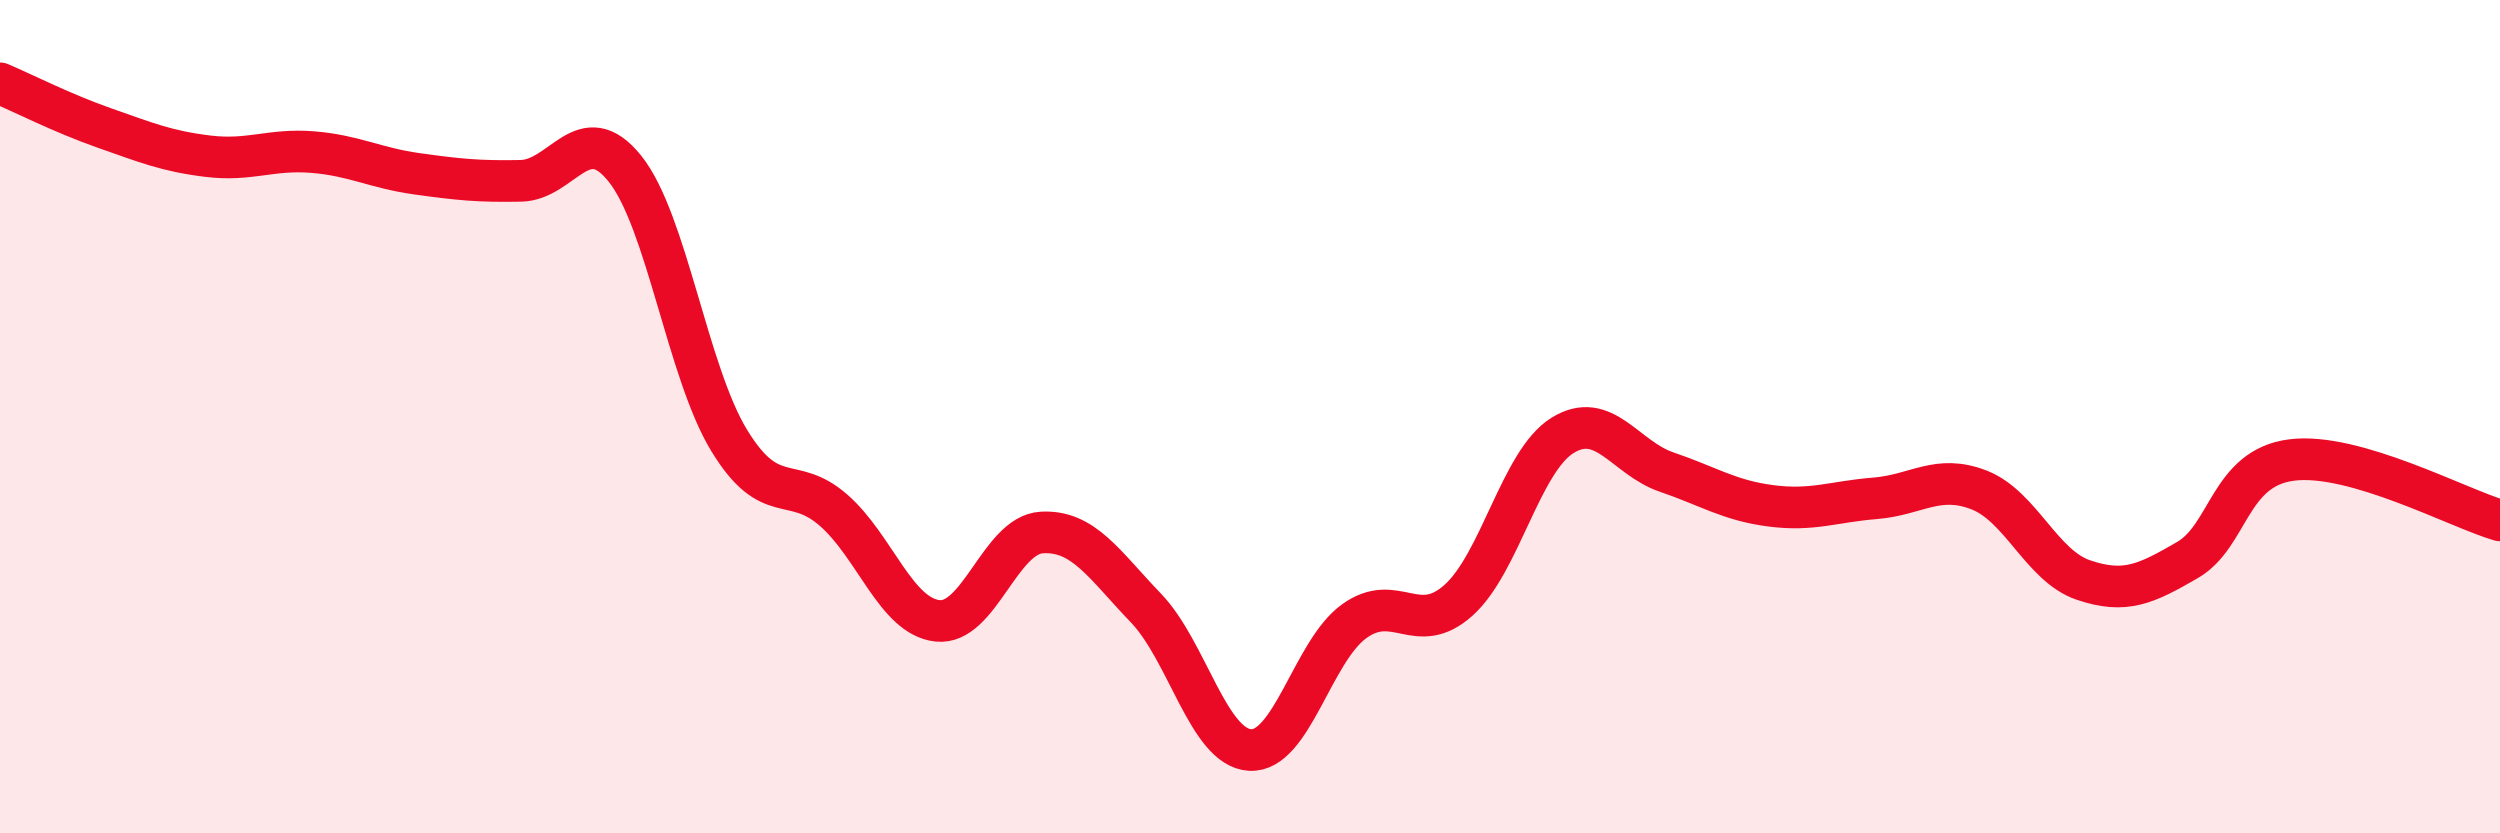
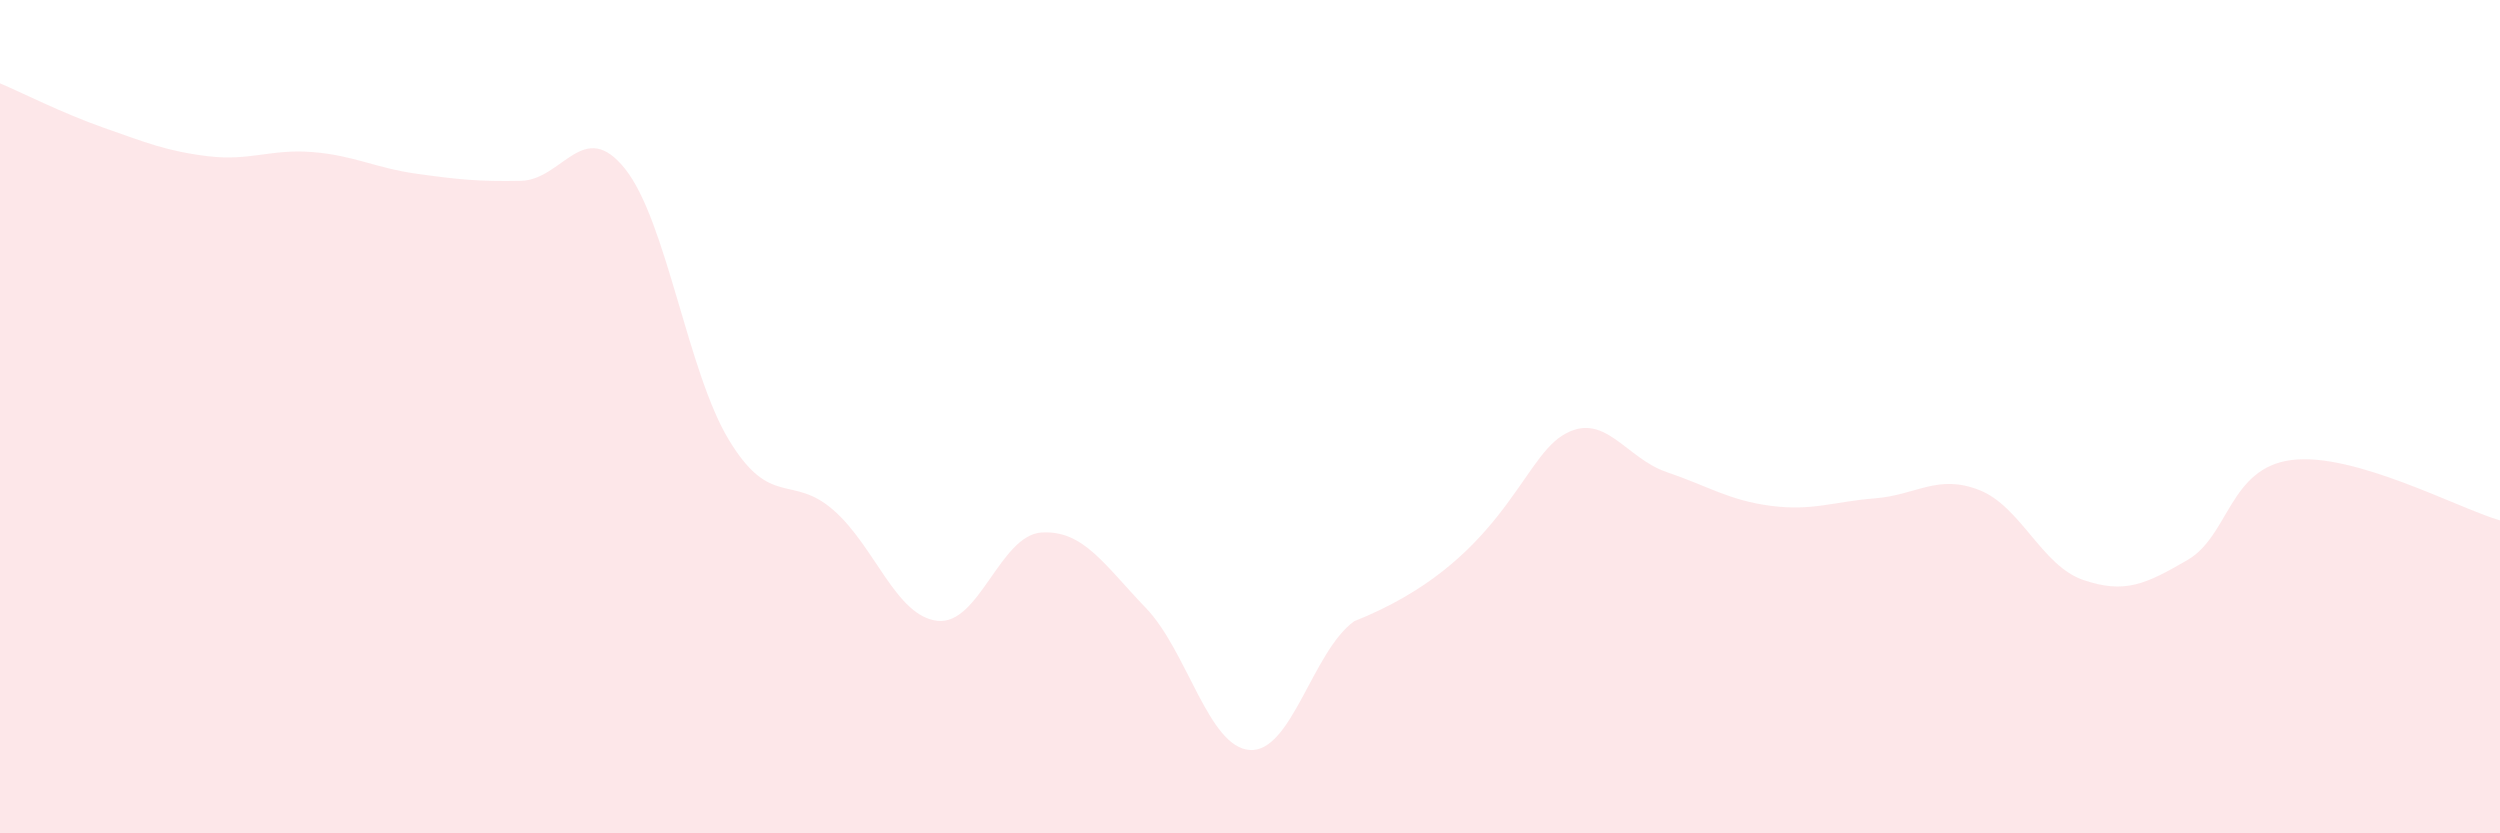
<svg xmlns="http://www.w3.org/2000/svg" width="60" height="20" viewBox="0 0 60 20">
-   <path d="M 0,2 C 0.5,2.21 1.5,2.72 2.5,3.07 C 3.5,3.42 4,3.63 5,3.75 C 6,3.87 6.5,3.57 7.5,3.65 C 8.5,3.73 9,4.03 10,4.17 C 11,4.31 11.5,4.36 12.5,4.34 C 13.5,4.32 14,2.8 15,4.05 C 16,5.3 16.5,8.93 17.5,10.57 C 18.5,12.21 19,11.37 20,12.24 C 21,13.11 21.5,14.79 22.5,14.9 C 23.5,15.01 24,12.84 25,12.78 C 26,12.72 26.5,13.55 27.5,14.59 C 28.5,15.63 29,17.94 30,18 C 31,18.06 31.5,15.63 32.5,14.91 C 33.5,14.19 34,15.3 35,14.41 C 36,13.52 36.5,11.07 37.5,10.45 C 38.5,9.83 39,10.99 40,11.33 C 41,11.67 41.5,12.01 42.5,12.14 C 43.5,12.27 44,12.04 45,11.96 C 46,11.88 46.5,11.37 47.5,11.76 C 48.5,12.15 49,13.58 50,13.92 C 51,14.26 51.5,14.02 52.5,13.44 C 53.5,12.86 53.5,11.23 55,11.04 C 56.5,10.85 59,12.2 60,12.49L60 20L0 20Z" fill="#EB0A25" opacity="0.1" stroke-linecap="round" stroke-linejoin="round" />
-   <path d="M 0,2 C 0.5,2.21 1.5,2.72 2.5,3.07 C 3.5,3.42 4,3.63 5,3.75 C 6,3.87 6.5,3.57 7.5,3.65 C 8.5,3.73 9,4.03 10,4.17 C 11,4.31 11.5,4.36 12.5,4.34 C 13.5,4.32 14,2.8 15,4.05 C 16,5.3 16.5,8.93 17.5,10.57 C 18.5,12.21 19,11.37 20,12.24 C 21,13.11 21.5,14.79 22.5,14.9 C 23.5,15.01 24,12.84 25,12.78 C 26,12.72 26.5,13.55 27.5,14.59 C 28.5,15.63 29,17.94 30,18 C 31,18.06 31.5,15.63 32.5,14.91 C 33.5,14.19 34,15.3 35,14.41 C 36,13.52 36.5,11.07 37.5,10.45 C 38.5,9.83 39,10.99 40,11.33 C 41,11.67 41.5,12.01 42.5,12.14 C 43.5,12.27 44,12.04 45,11.96 C 46,11.88 46.5,11.37 47.5,11.76 C 48.5,12.15 49,13.58 50,13.92 C 51,14.26 51.5,14.02 52.5,13.44 C 53.5,12.86 53.5,11.23 55,11.04 C 56.5,10.85 59,12.2 60,12.49" stroke="#EB0A25" stroke-width="1" fill="none" stroke-linecap="round" stroke-linejoin="round" />
+   <path d="M 0,2 C 0.5,2.21 1.5,2.72 2.5,3.07 C 3.5,3.42 4,3.63 5,3.75 C 6,3.87 6.5,3.57 7.5,3.65 C 8.5,3.73 9,4.03 10,4.17 C 11,4.31 11.5,4.36 12.5,4.34 C 13.5,4.32 14,2.8 15,4.05 C 16,5.3 16.5,8.93 17.5,10.57 C 18.5,12.21 19,11.37 20,12.24 C 21,13.11 21.5,14.79 22.5,14.9 C 23.5,15.01 24,12.84 25,12.78 C 26,12.72 26.5,13.55 27.5,14.59 C 28.5,15.63 29,17.94 30,18 C 31,18.06 31.5,15.63 32.5,14.91 C 36,13.52 36.5,11.07 37.5,10.45 C 38.5,9.83 39,10.99 40,11.33 C 41,11.67 41.5,12.01 42.5,12.14 C 43.5,12.27 44,12.04 45,11.96 C 46,11.88 46.5,11.37 47.5,11.76 C 48.5,12.15 49,13.58 50,13.92 C 51,14.26 51.5,14.02 52.5,13.44 C 53.5,12.86 53.5,11.23 55,11.04 C 56.5,10.85 59,12.2 60,12.49L60 20L0 20Z" fill="#EB0A25" opacity="0.1" stroke-linecap="round" stroke-linejoin="round" />
</svg>